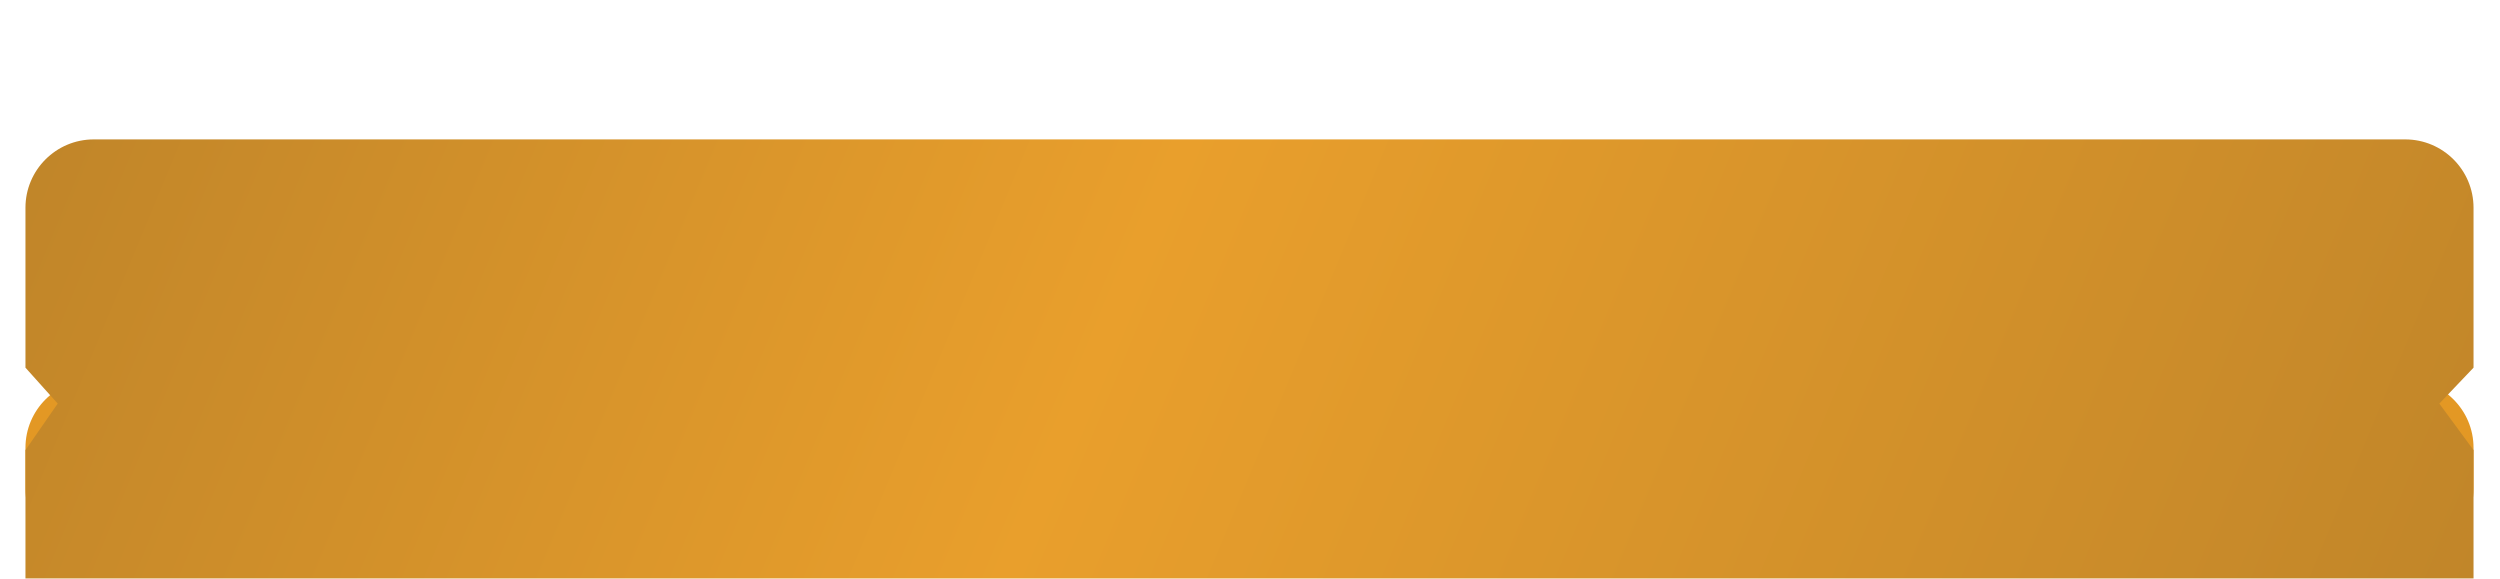
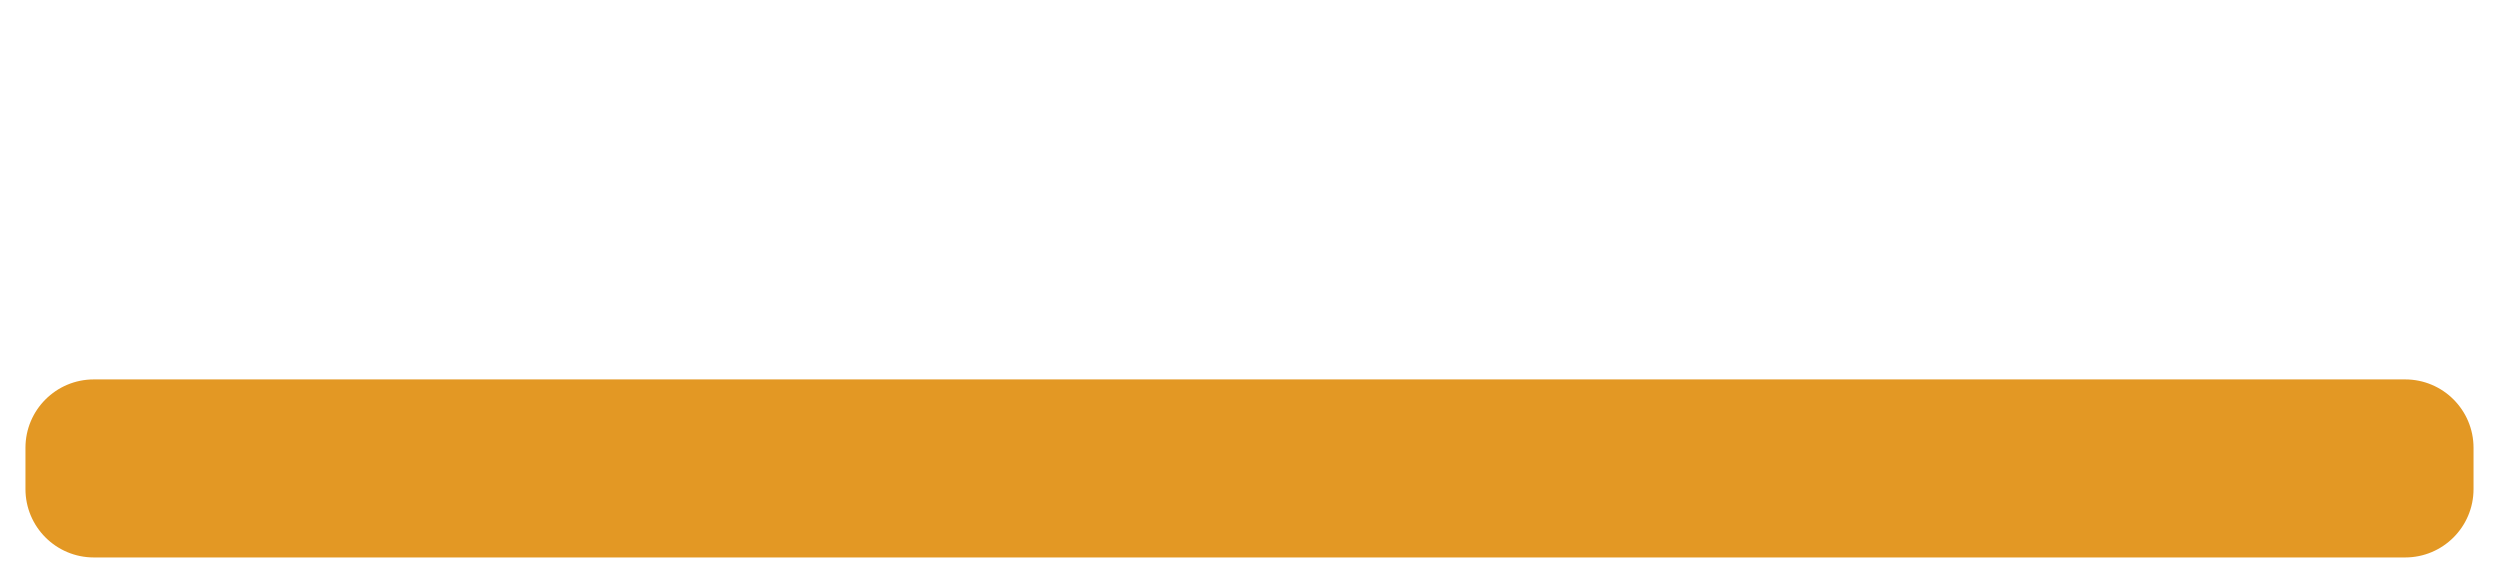
<svg xmlns="http://www.w3.org/2000/svg" width="337" height="78" viewBox="0 0 337 78" fill="none">
  <path d="M3.432 60.36C3.432 55.27 7.557 51.145 12.647 51.145H324.217C329.306 51.145 333.432 55.27 333.432 60.36V65.929C333.432 71.019 329.306 75.144 324.217 75.144H12.647C7.557 75.144 3.432 71.019 3.432 65.929V65.302V61.546V60.36Z" fill="#E39824" />
  <g filter="url(#filter0_di_150_182)">
-     <path d="M3.432 10.36C3.432 5.27 7.557 1.145 12.647 1.145H324.217C329.306 1.145 333.432 5.27 333.432 10.36V31.915L328.82 36.758L333.432 43.027V62.929C333.432 68.019 329.306 72.144 324.217 72.144H12.647C7.557 72.144 3.432 68.019 3.432 62.929V43.027L7.775 36.758L3.432 31.915V10.36Z" fill="url(#paint0_linear_150_182)" />
-   </g>
+     </g>
  <defs>
    <filter id="filter0_di_150_182" x="5.96046e-06" y="0.001" width="336.863" height="87.502" filterUnits="userSpaceOnUse" color-interpolation-filters="sRGB">
      <feFlood flood-opacity="0" result="BackgroundImageFix" />
      <feColorMatrix in="SourceAlpha" type="matrix" values="0 0 0 0 0 0 0 0 0 0 0 0 0 0 0 0 0 0 127 0" result="hardAlpha" />
      <feOffset dy="2.288" />
      <feGaussianBlur stdDeviation="1.716" />
      <feComposite in2="hardAlpha" operator="out" />
      <feColorMatrix type="matrix" values="0 0 0 0 0 0 0 0 0 0 0 0 0 0 0 0 0 0 0.25 0" />
      <feBlend mode="normal" in2="BackgroundImageFix" result="effect1_dropShadow_150_182" />
      <feBlend mode="normal" in="SourceGraphic" in2="effect1_dropShadow_150_182" result="shape" />
      <feColorMatrix in="SourceAlpha" type="matrix" values="0 0 0 0 0 0 0 0 0 0 0 0 0 0 0 0 0 0 127 0" result="hardAlpha" />
      <feOffset dy="15.358" />
      <feGaussianBlur stdDeviation="11.439" />
      <feComposite in2="hardAlpha" operator="arithmetic" k2="-1" k3="1" />
      <feColorMatrix type="matrix" values="0 0 0 0 0.753 0 0 0 0 0.522 0 0 0 0 0.161 0 0 0 1 0" />
      <feBlend mode="normal" in2="shape" result="effect2_innerShadow_150_182" />
    </filter>
    <linearGradient id="paint0_linear_150_182" x1="3.432" y1="1.145" x2="310.354" y2="128.356" gradientUnits="userSpaceOnUse">
      <stop stop-color="#C08529" />
      <stop offset="0.435" stop-color="#E99F2C" />
      <stop offset="1" stop-color="#C08529" />
    </linearGradient>
  </defs>
</svg>